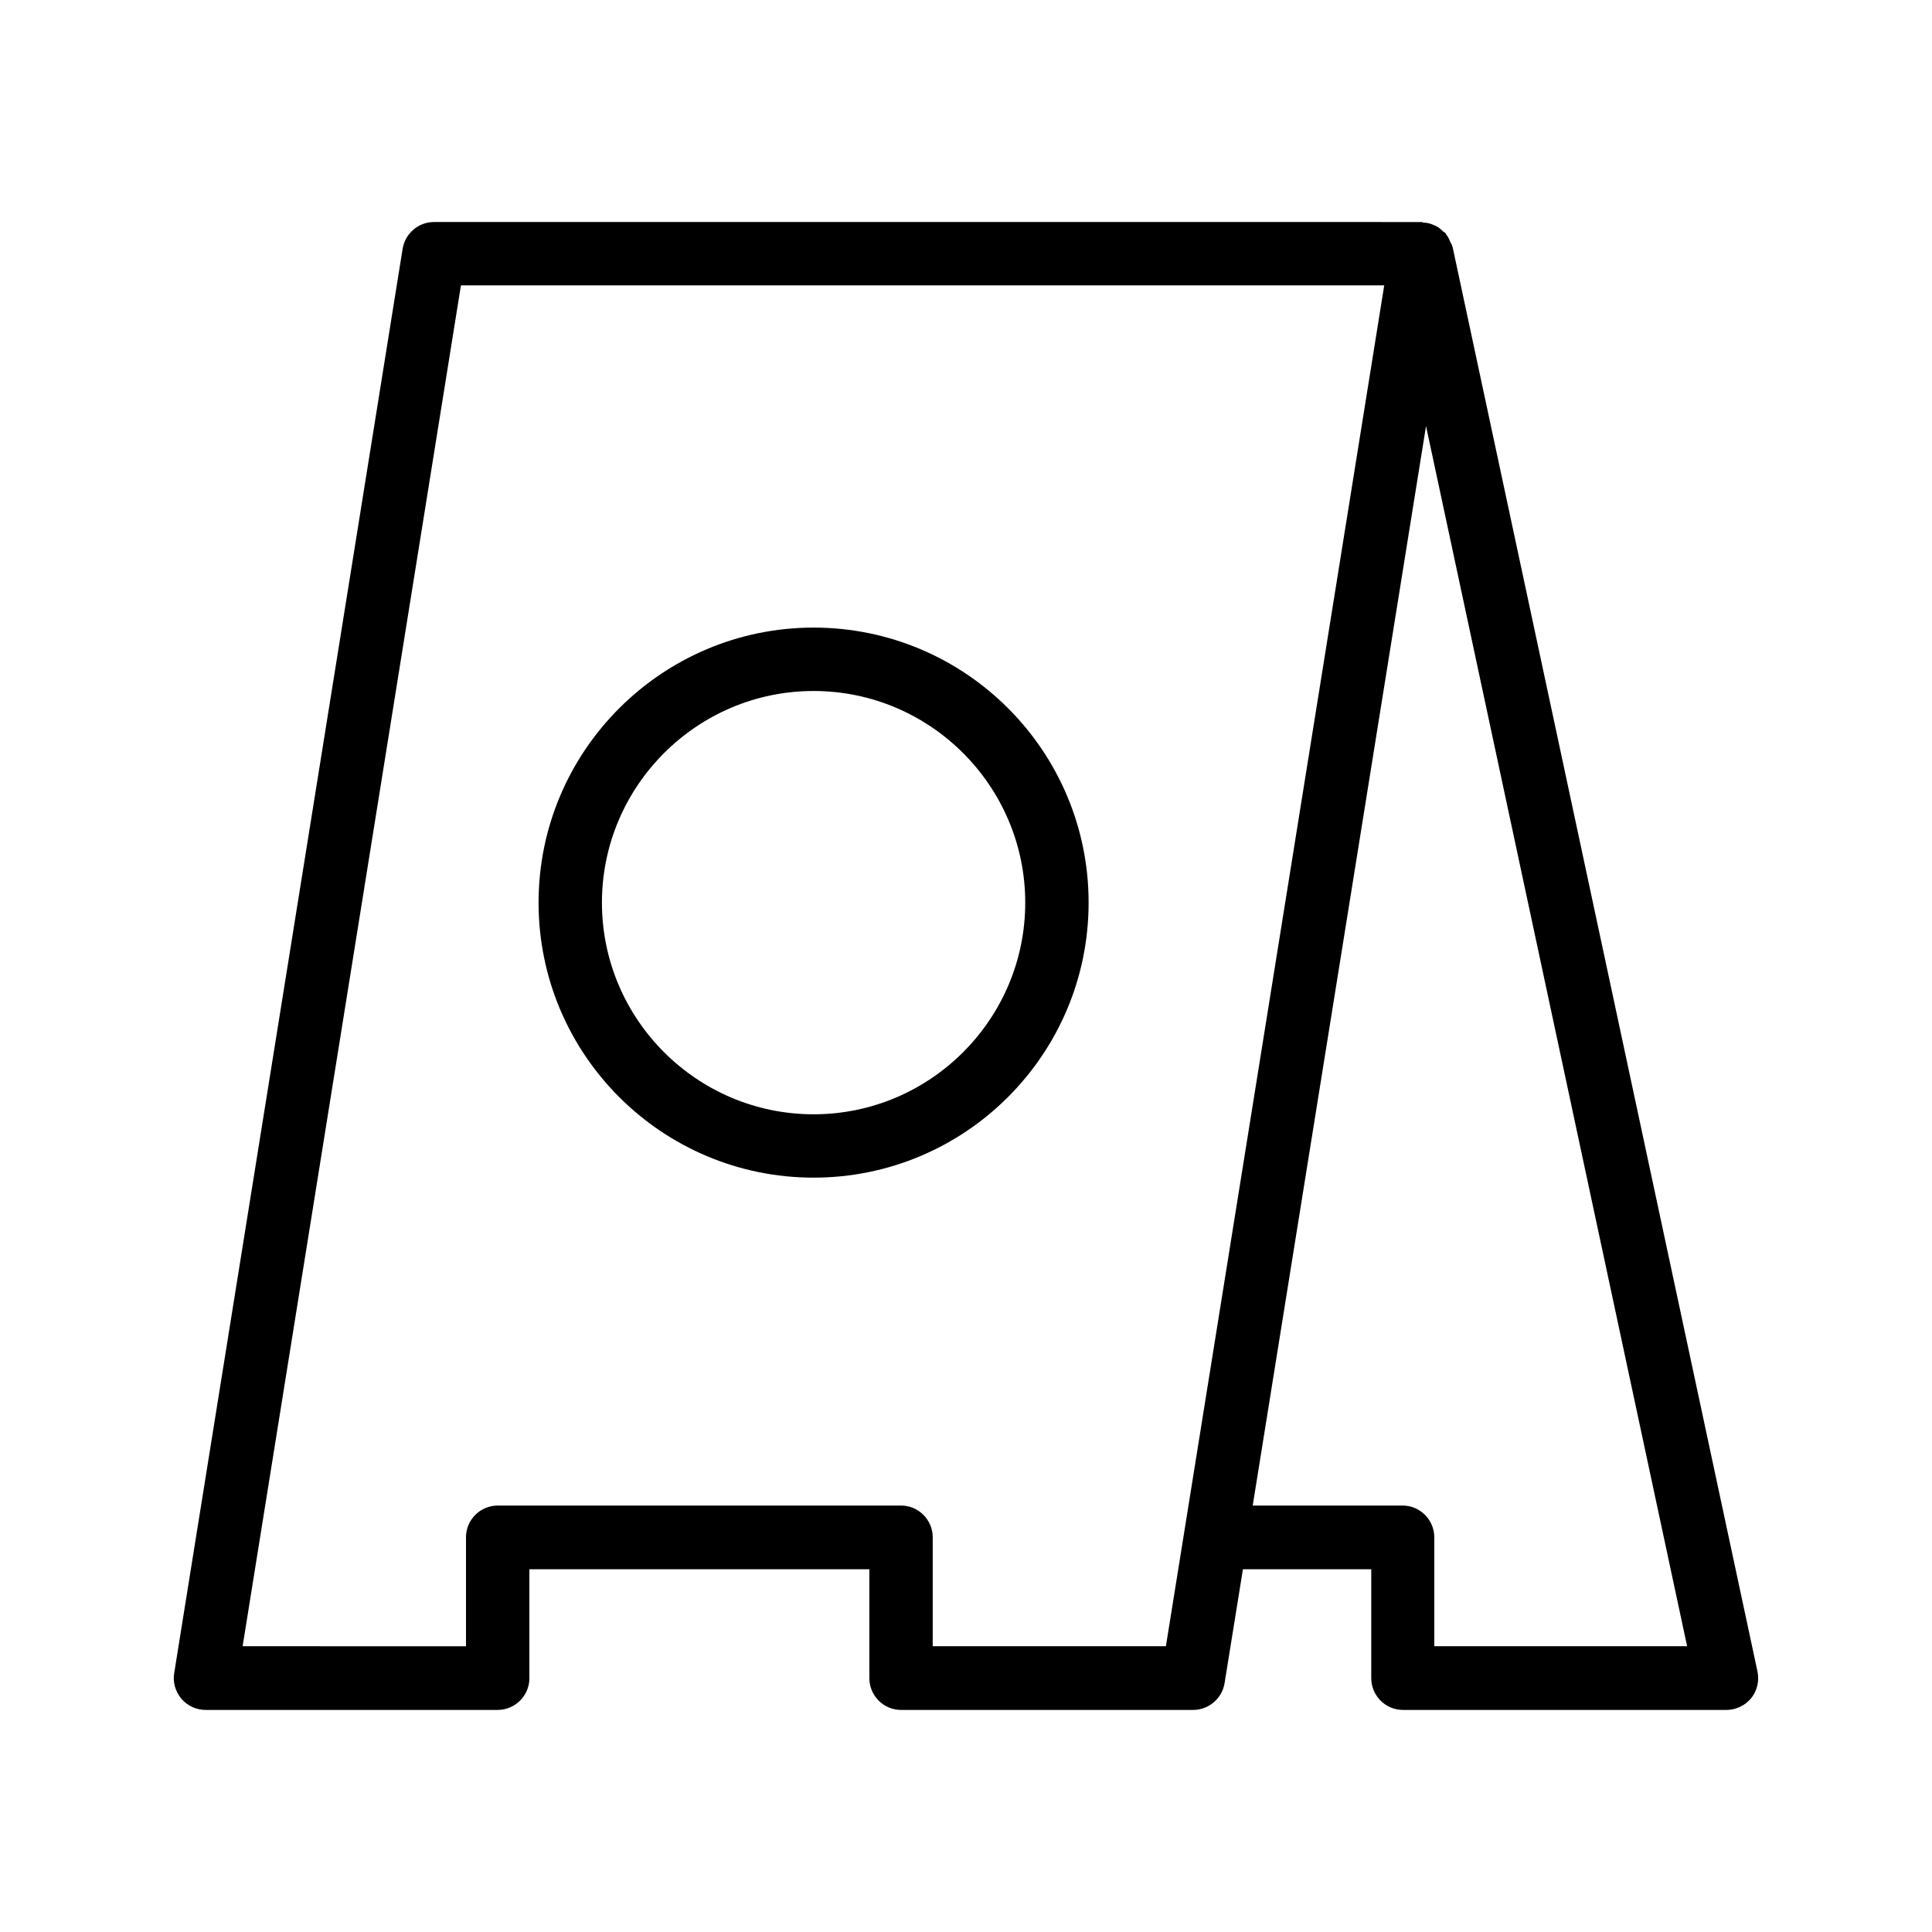
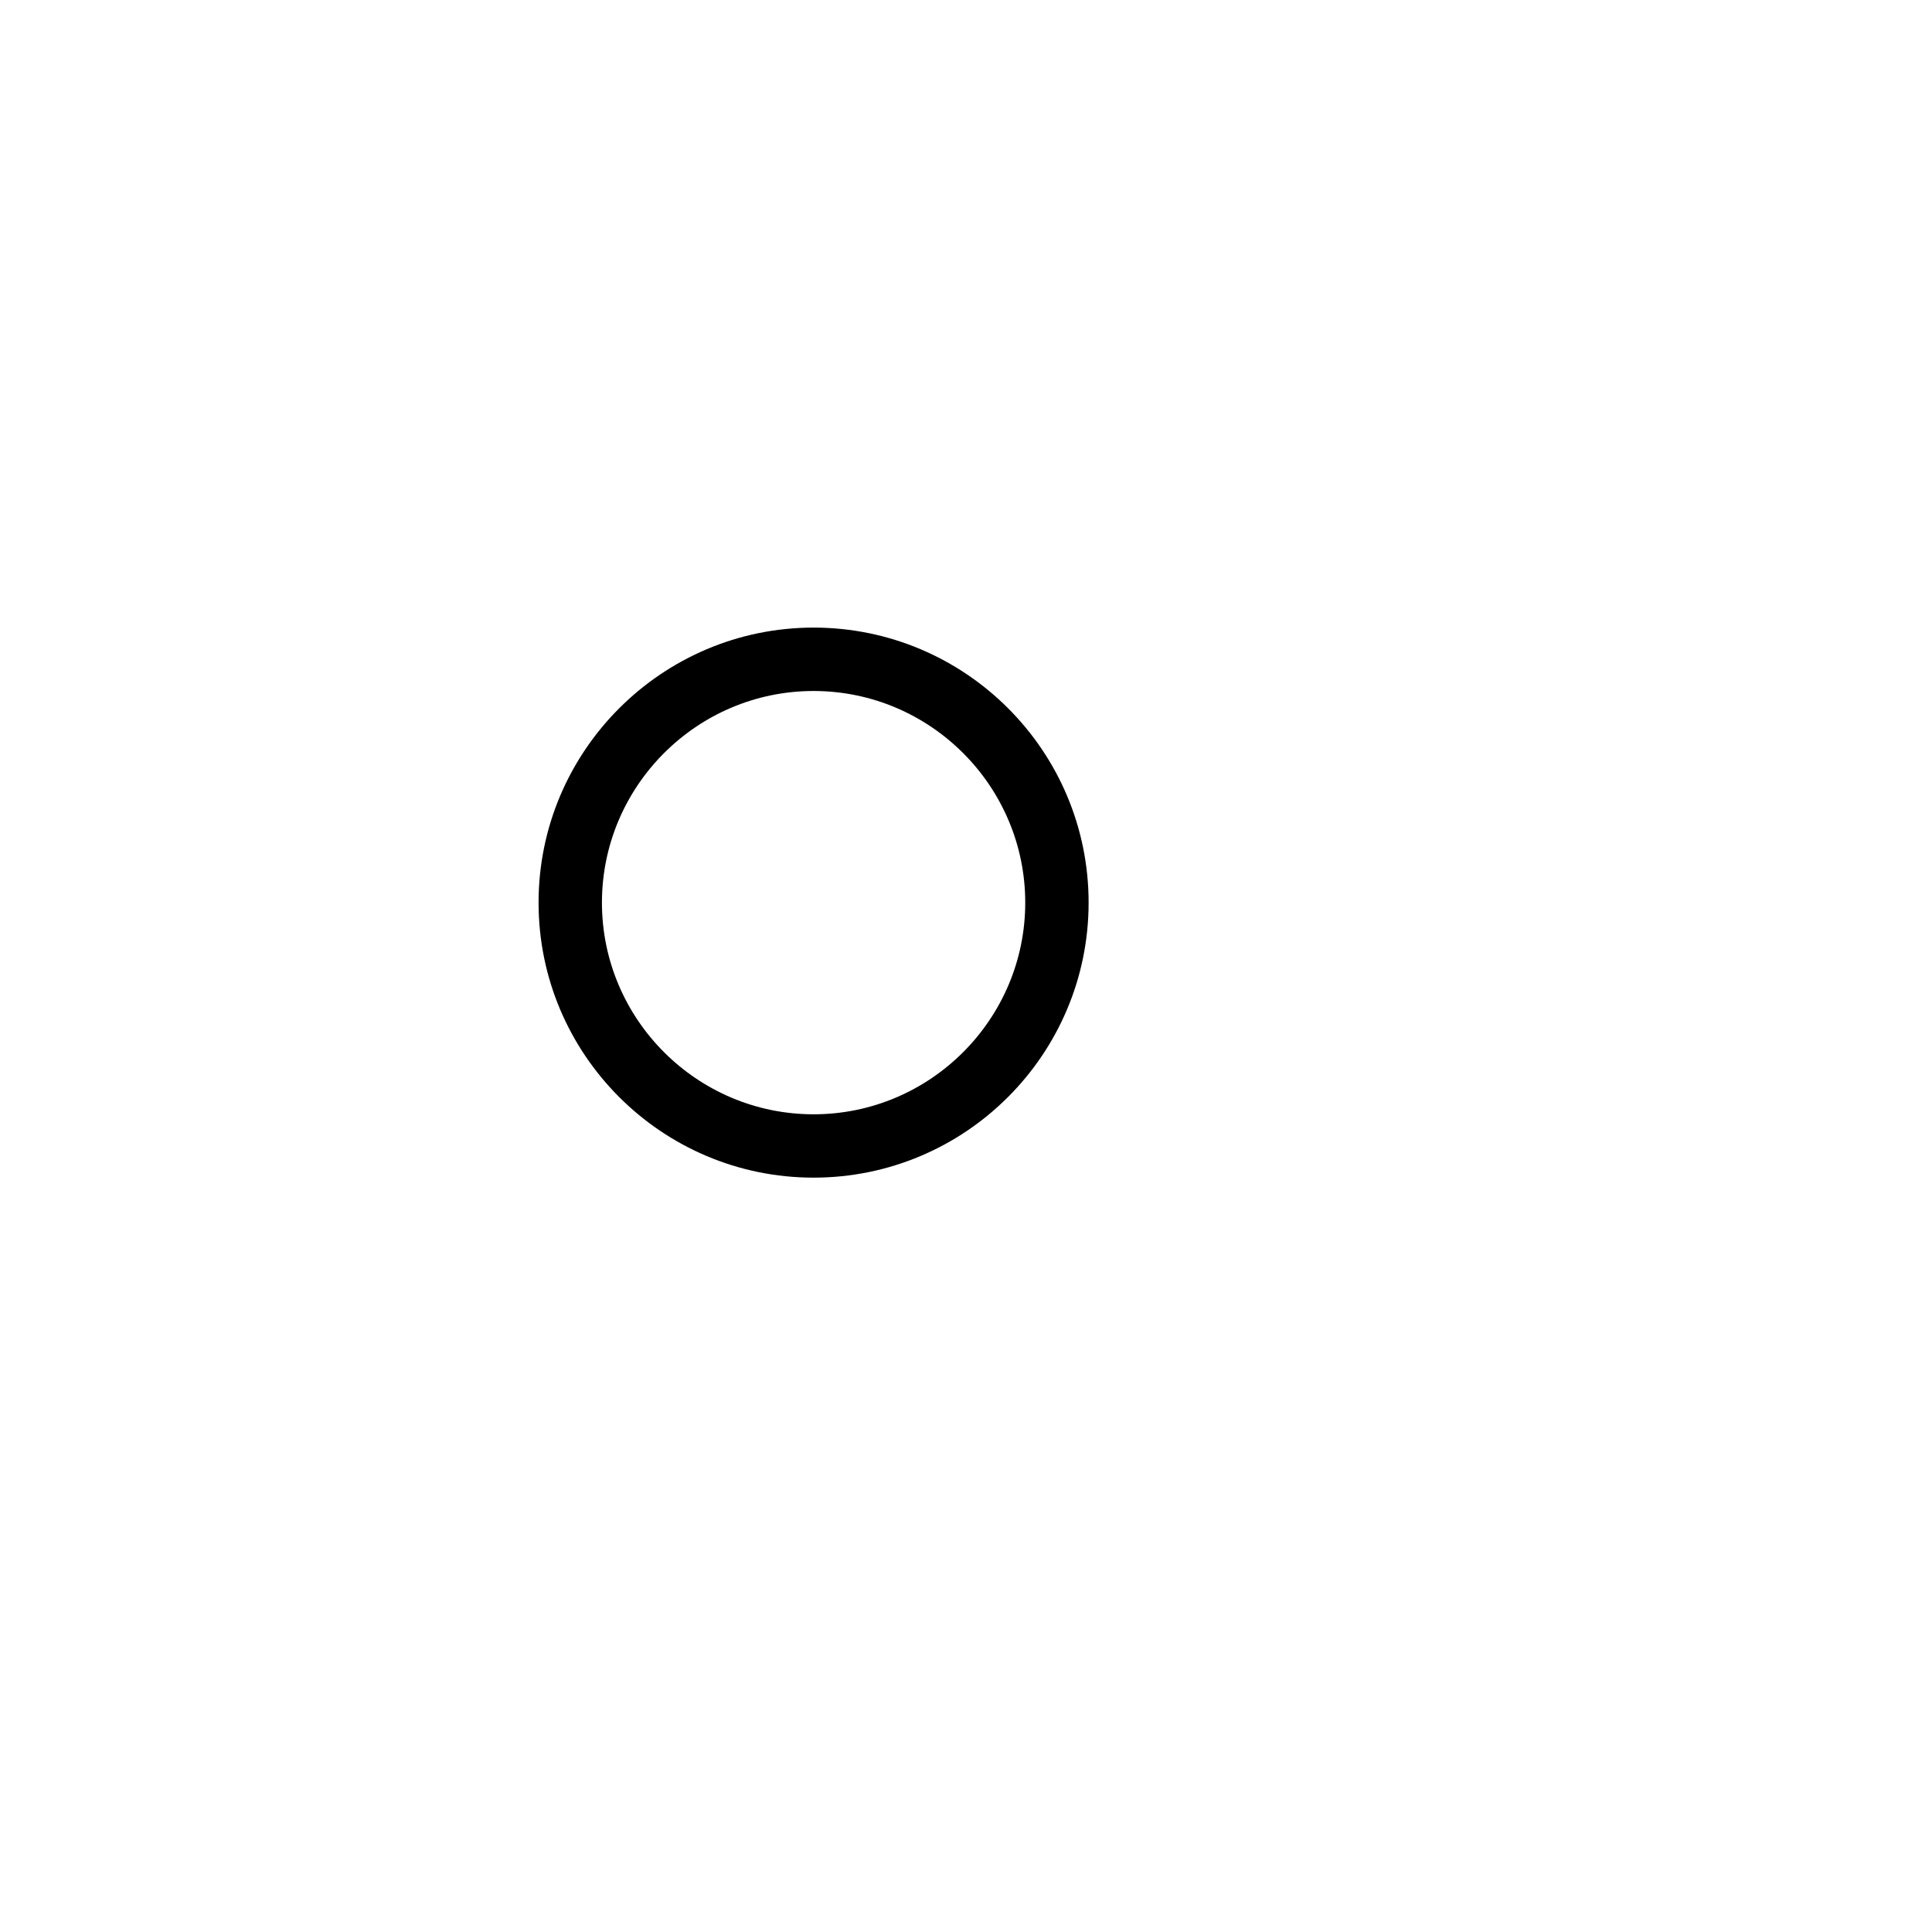
<svg xmlns="http://www.w3.org/2000/svg" fill="#000000" width="800px" height="800px" version="1.1" viewBox="144 144 512 512">
  <g>
-     <path d="m528.89 209.3c-0.082-0.418-0.336-0.84-0.586-1.258-0.25-0.672-0.586-1.344-1.008-1.848-0.082-0.082-0.082-0.25-0.168-0.336-0.168-0.25-0.504-0.336-0.754-0.586-0.504-0.504-1.09-1.008-1.762-1.344-0.418-0.168-0.754-0.336-1.176-0.504-0.672-0.25-1.344-0.418-2.098-0.418-0.25 0-0.418-0.168-0.672-0.168l-261.65-0.004c-4.113 0-7.641 3.023-8.312 7.055l-60.543 377.52c-0.418 2.434 0.336 4.871 1.93 6.801 1.594 1.848 3.945 2.938 6.383 2.938h77.418c4.617 0 8.398-3.777 8.398-8.398v-28.887h90.098v28.887c0 4.617 3.777 8.398 8.398 8.398h77.418c4.113 0 7.641-3.023 8.312-7.055l4.871-30.23h34.008v28.887c0 4.617 3.777 8.398 8.398 8.398l85.73 0.004c2.519 0 4.953-1.176 6.551-3.106 1.594-2.016 2.184-4.535 1.68-7.055l-80.781-377.44c0-0.086-0.082-0.168-0.082-0.254zm-137.71 370.97v-28.887c0-4.617-3.777-8.398-8.398-8.398l-106.89 0.004c-4.617 0-8.398 3.777-8.398 8.398v28.887l-59.195-0.004 57.855-360.64h244.68l-57.855 360.64zm132.92 0v-28.887c0-4.617-3.777-8.398-8.398-8.398h-39.719l45.93-286.08 69.191 323.36z" />
    <path d="m359.61 310.32c-40.137 0-72.883 32.664-72.883 72.883 0 40.223 32.664 72.883 72.883 72.883 40.223 0 72.883-32.664 72.883-72.883 0.004-40.219-32.66-72.883-72.883-72.883zm0 128.98c-30.898 0-56.09-25.191-56.09-56.09 0-30.898 25.191-56.09 56.09-56.09s56.09 25.191 56.09 56.09c0 30.898-25.188 56.09-56.09 56.09z" />
  </g>
</svg>